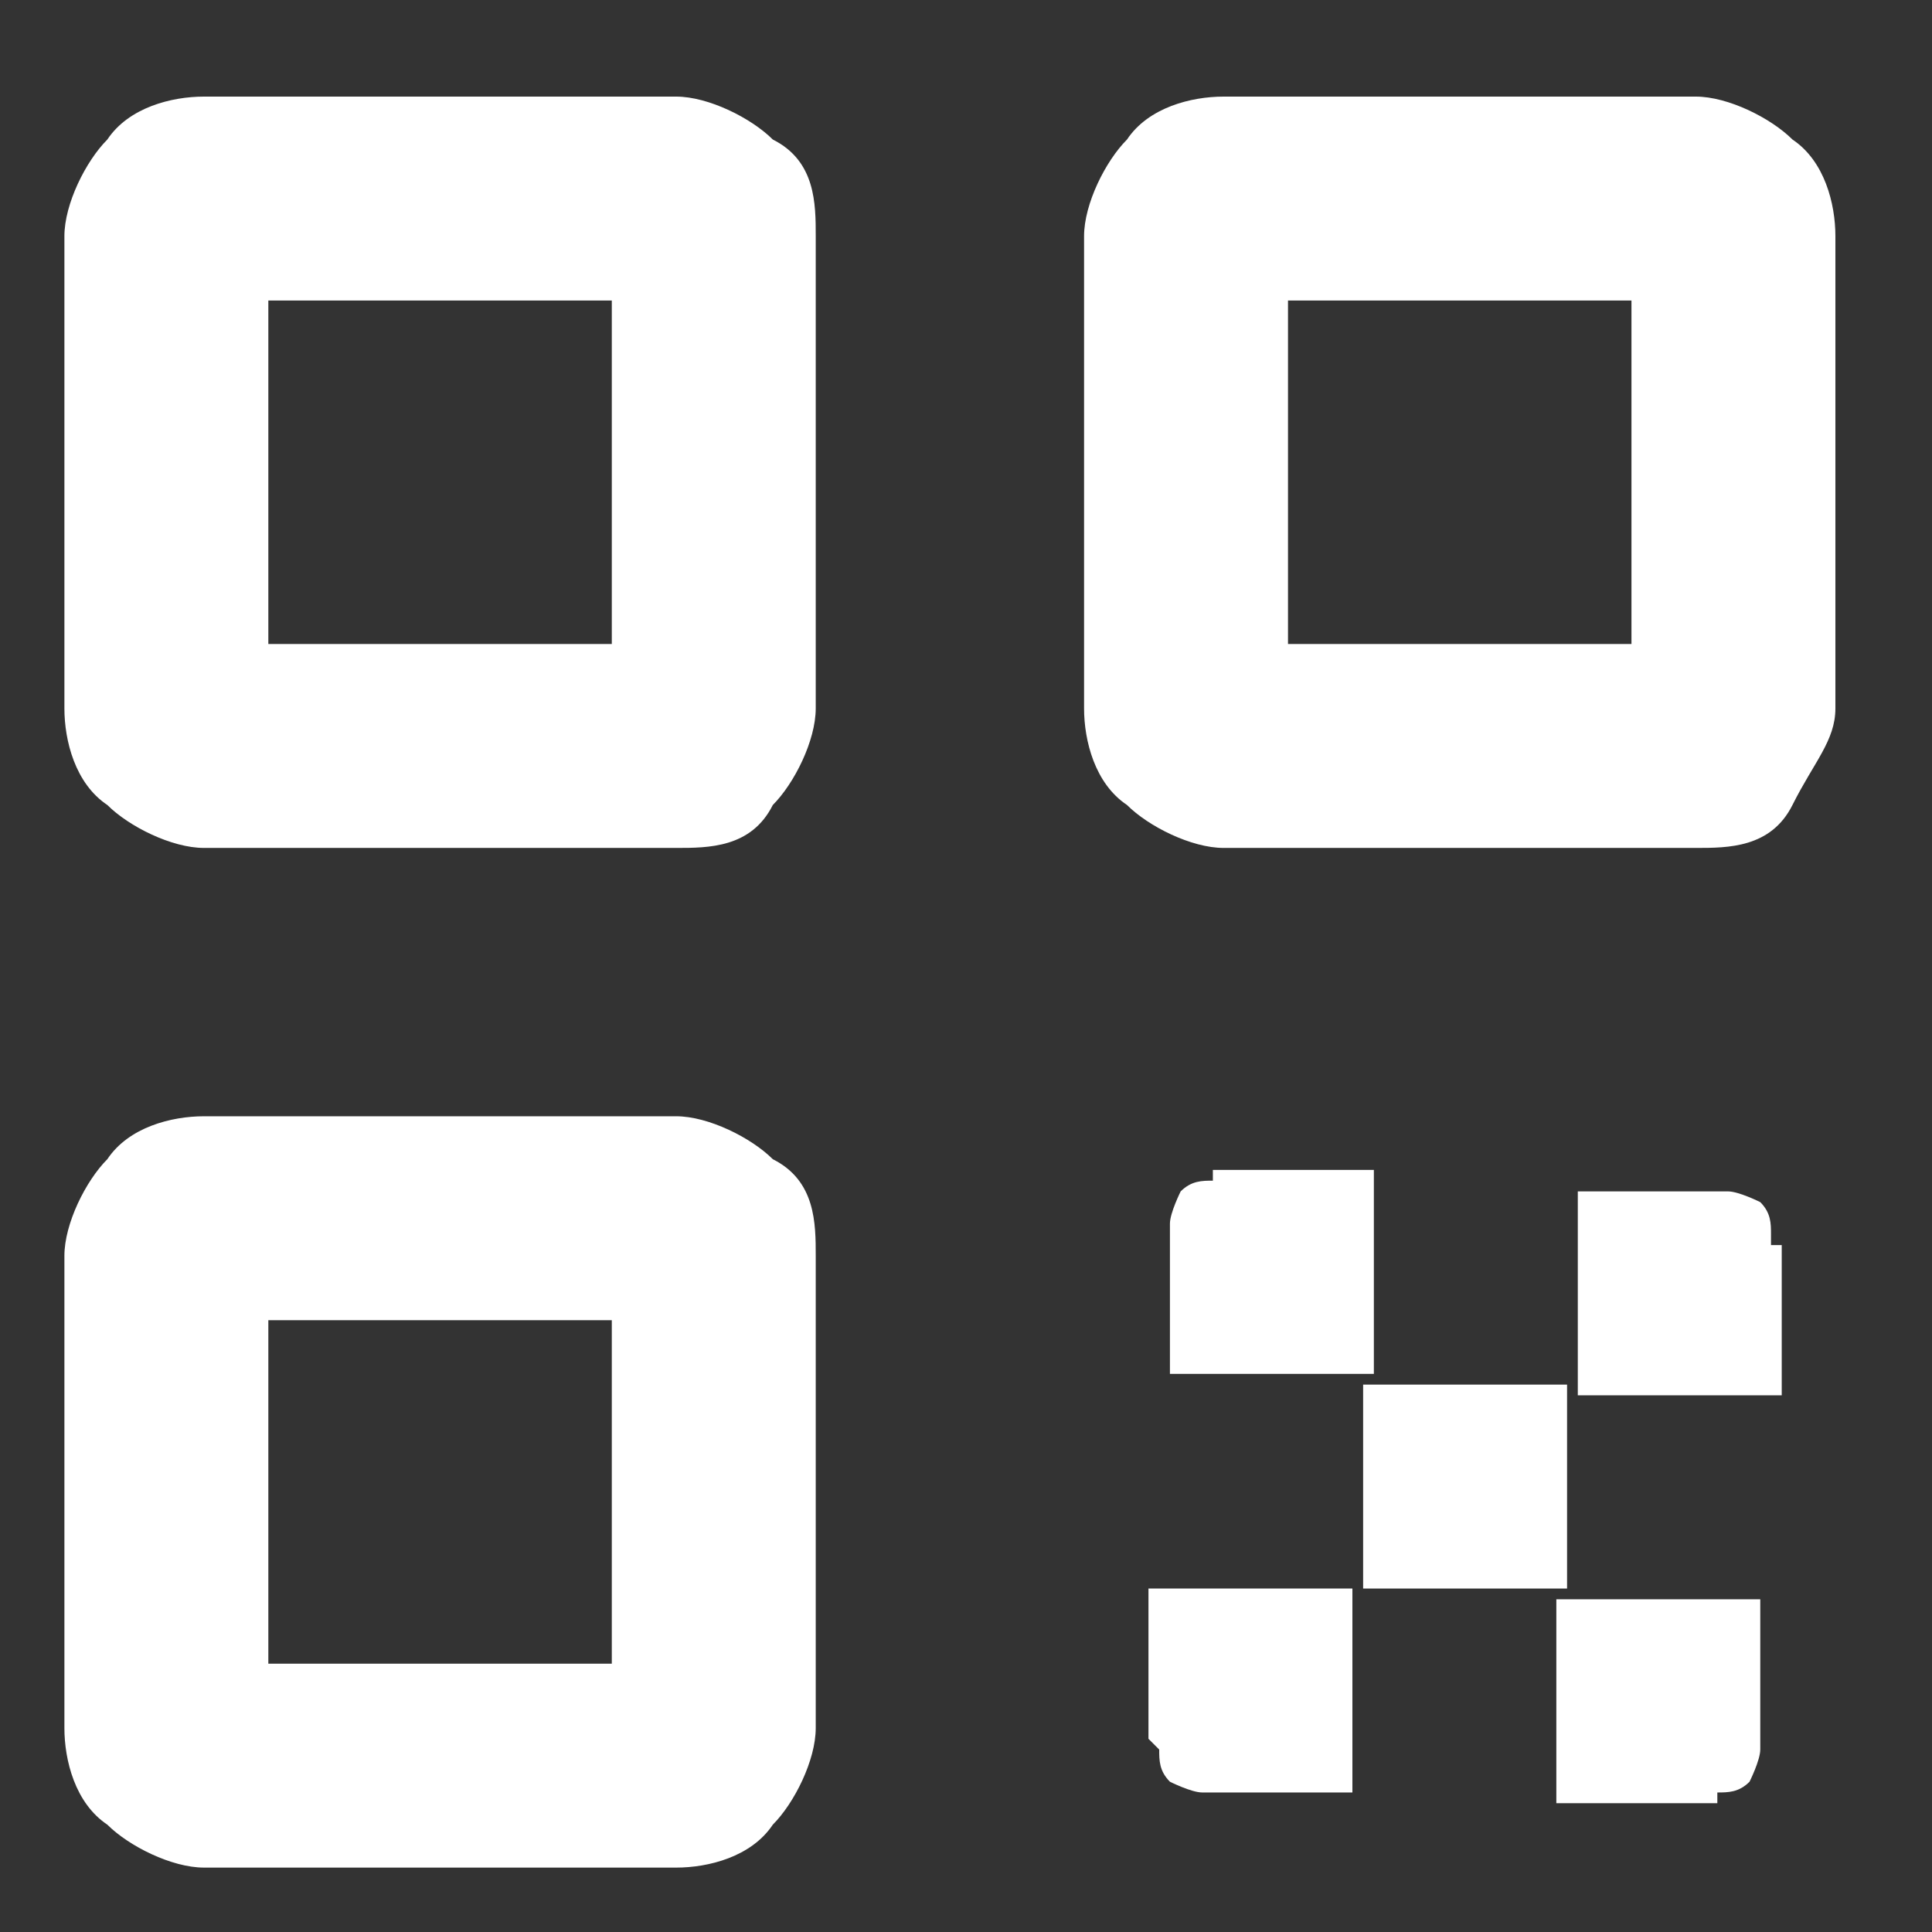
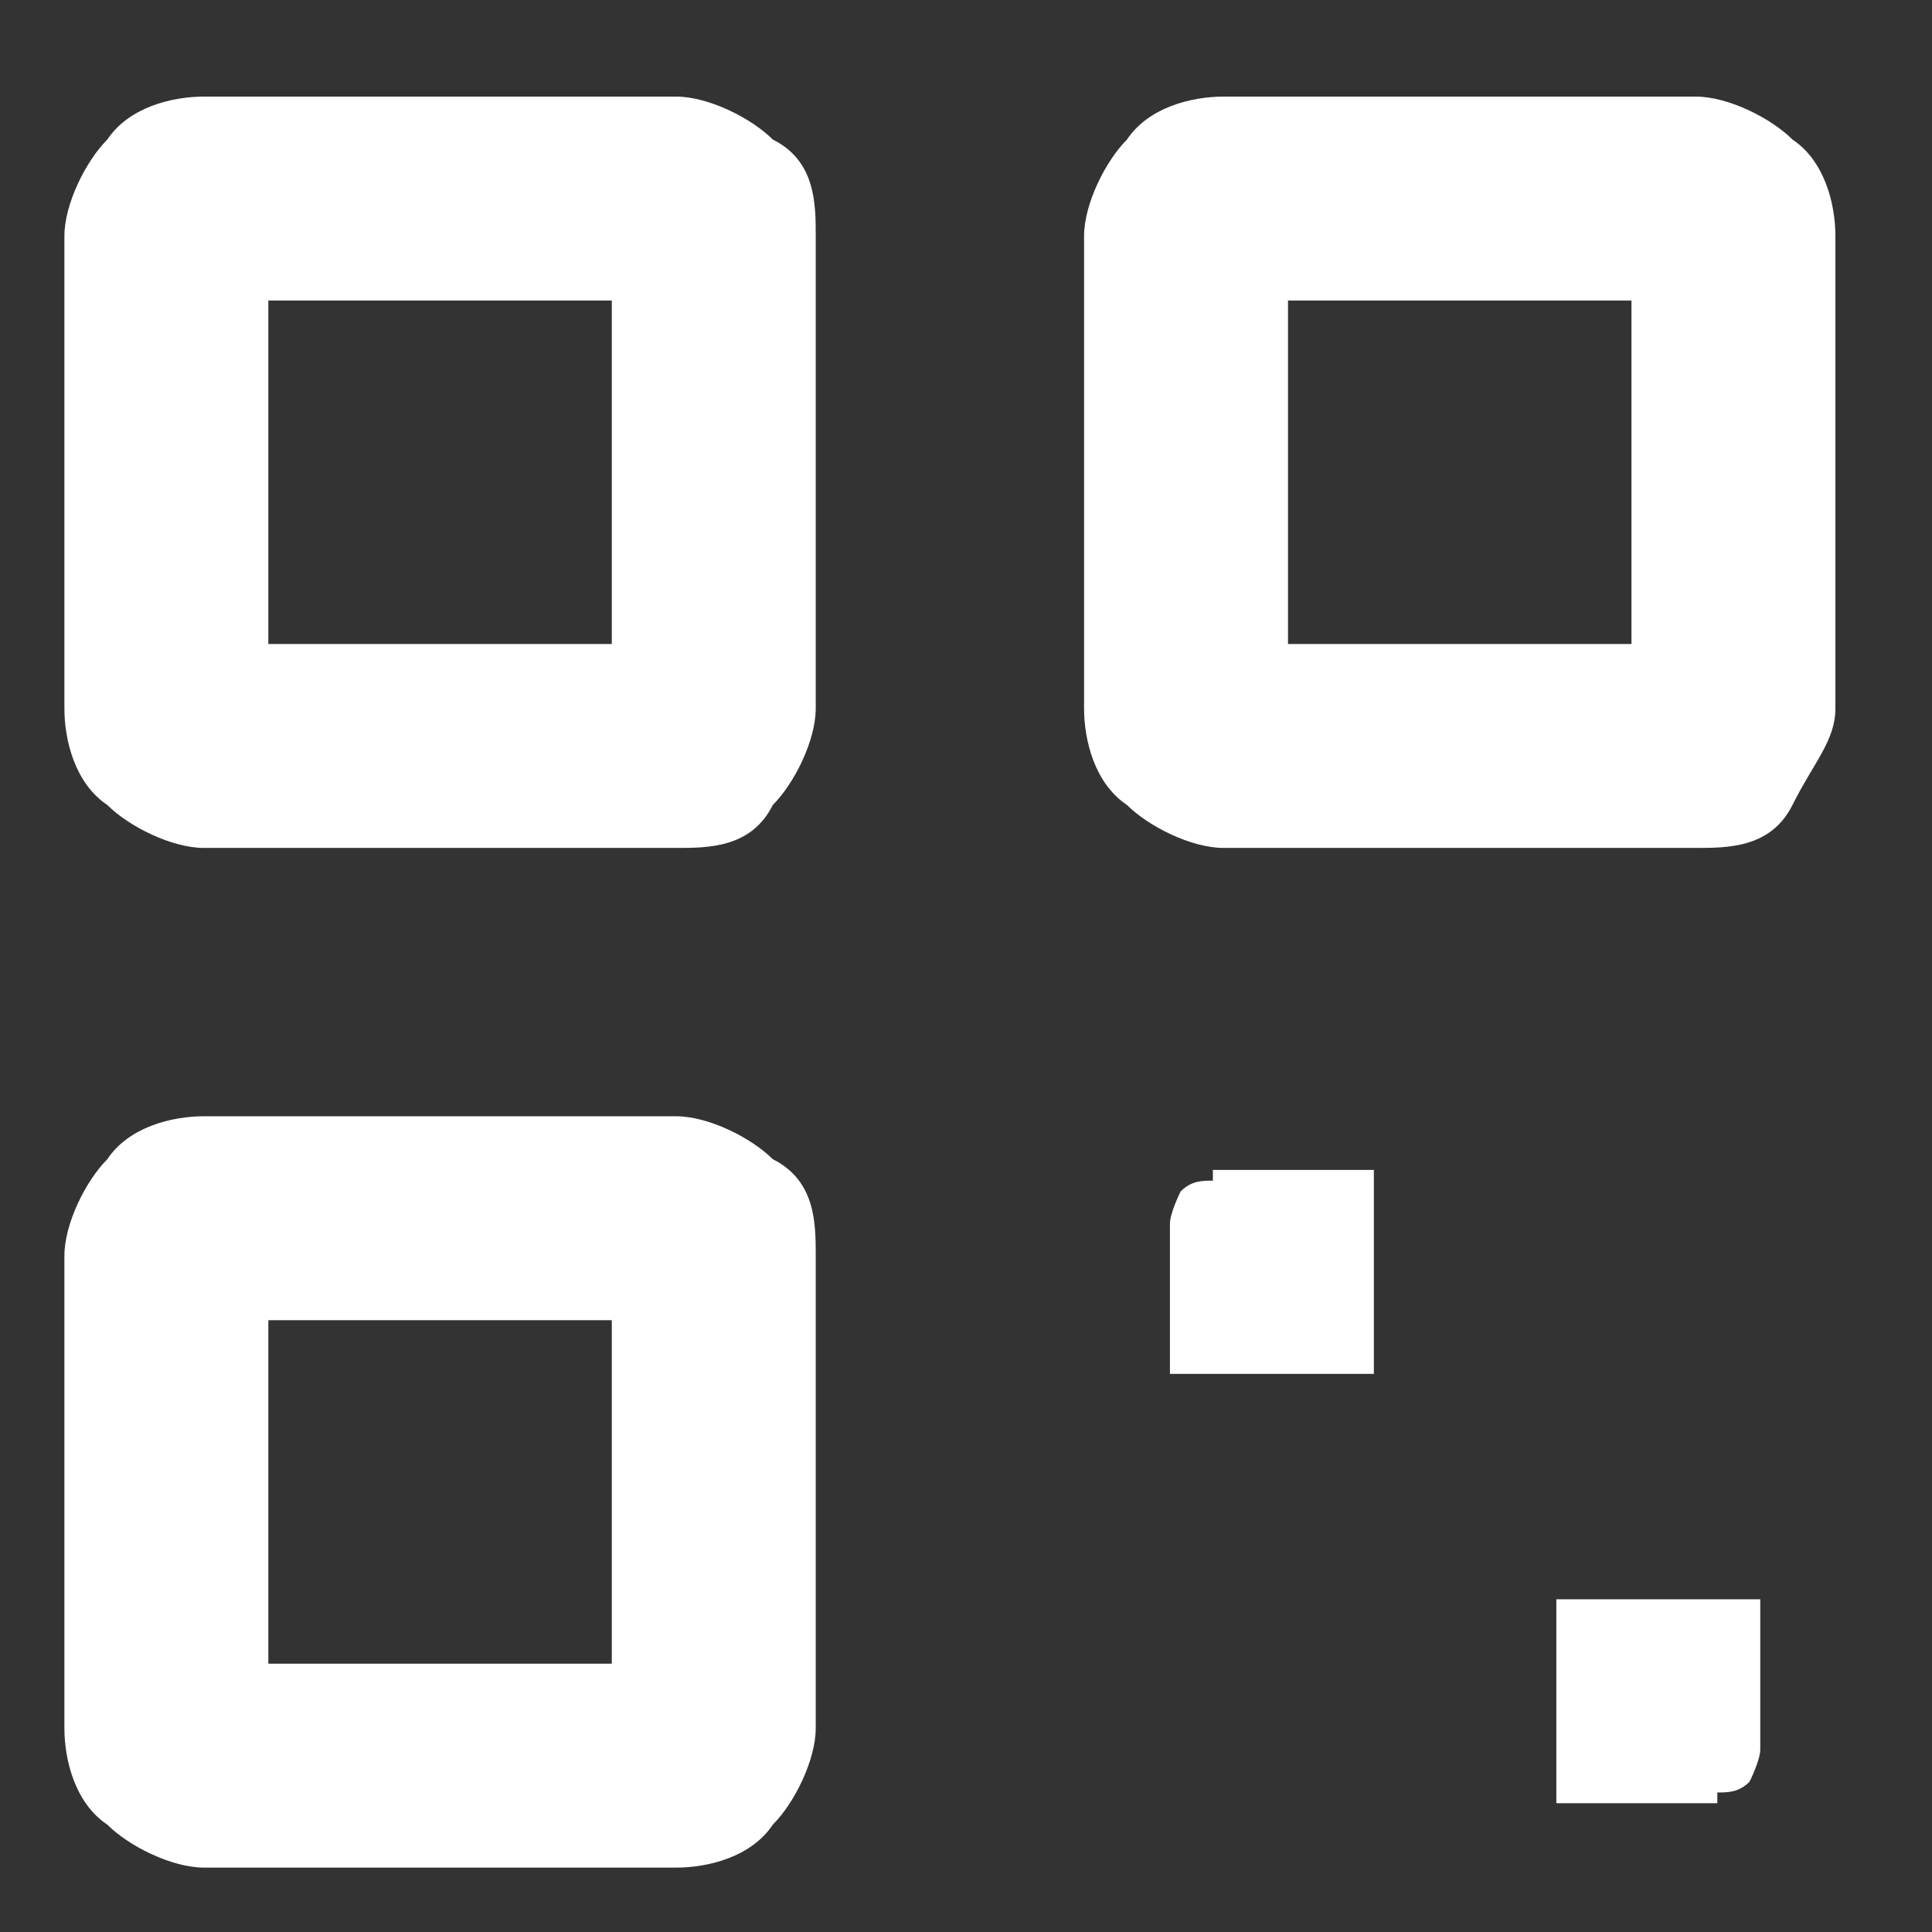
<svg xmlns="http://www.w3.org/2000/svg" id="Layer_1" version="1.1" viewBox="0 0 18 18">
  <rect x="0" y="0" width="18" height="18" fill="#333333" stroke="none" />
  <defs>
    <style>
      .st0 {
        fill: #fff;
      }
    </style>
  </defs>
  <g id="Layer_11" data-name="Layer_1">
    <path class="st0" d="M1.9,7.9h4.4c.3,0,.7,0,.9-.4.2-.2.4-.6.4-.9V2.2c0-.3,0-.7-.4-.9-.2-.2-.6-.4-.9-.4H1.9c-.3,0-.7.1-.9.4-.2.2-.4.6-.4.9v4.4c0,.3.1.7.4.9.2.2.6.4.9.4ZM2.5,2.8h3.2v3.2h-3.2s0-3.2,0-3.2Z" />
    <path class="st0" d="M1.9,17.4h4.4c.3,0,.7-.1.9-.4.2-.2.4-.6.4-.9v-4.4c0-.3,0-.7-.4-.9-.2-.2-.6-.4-.9-.4H1.9c-.3,0-.7.1-.9.4-.2.2-.4.6-.4.9v4.4c0,.3.1.7.4.9.2.2.6.4.9.4ZM2.5,12.3h3.2v3.2h-3.2s0-3.2,0-3.2Z" />
    <path class="st0" d="M11.4,7.9h4.4c.3,0,.7,0,.9-.4s.4-.6.4-.9V2.2c0-.3-.1-.7-.4-.9-.2-.2-.6-.4-.9-.4h-4.4c-.3,0-.7.1-.9.4-.2.2-.4.6-.4.9v4.4c0,.3.1.7.4.9.2.2.6.4.9.4ZM12,2.8h3.2v3.2h-3.2v-3.2Z" />
-     <path class="st0" d="M14.6,12.9h-1.9v1.9h1.9v-1.9Z" />
-     <path class="st0" d="M16.5,11.5c0-.1,0-.2-.1-.3,0,0-.2-.1-.3-.1h-1.4v1.9h1.9v-1.4h-.1Z" />
    <path class="st0" d="M11.3,11c-.1,0-.2,0-.3.1,0,0-.1.2-.1.3v1.4h1.9v-1.9h-1.5Z" />
    <path class="st0" d="M16,16.7c.1,0,.2,0,.3-.1,0,0,.1-.2.1-.3v-1.4h-1.9v1.9h1.5Z" />
-     <path class="st0" d="M10.8,16.3c0,.1,0,.2.1.3,0,0,.2.1.3.1h1.4v-1.9h-1.9v1.4h0Z" />
  </g>
</svg>